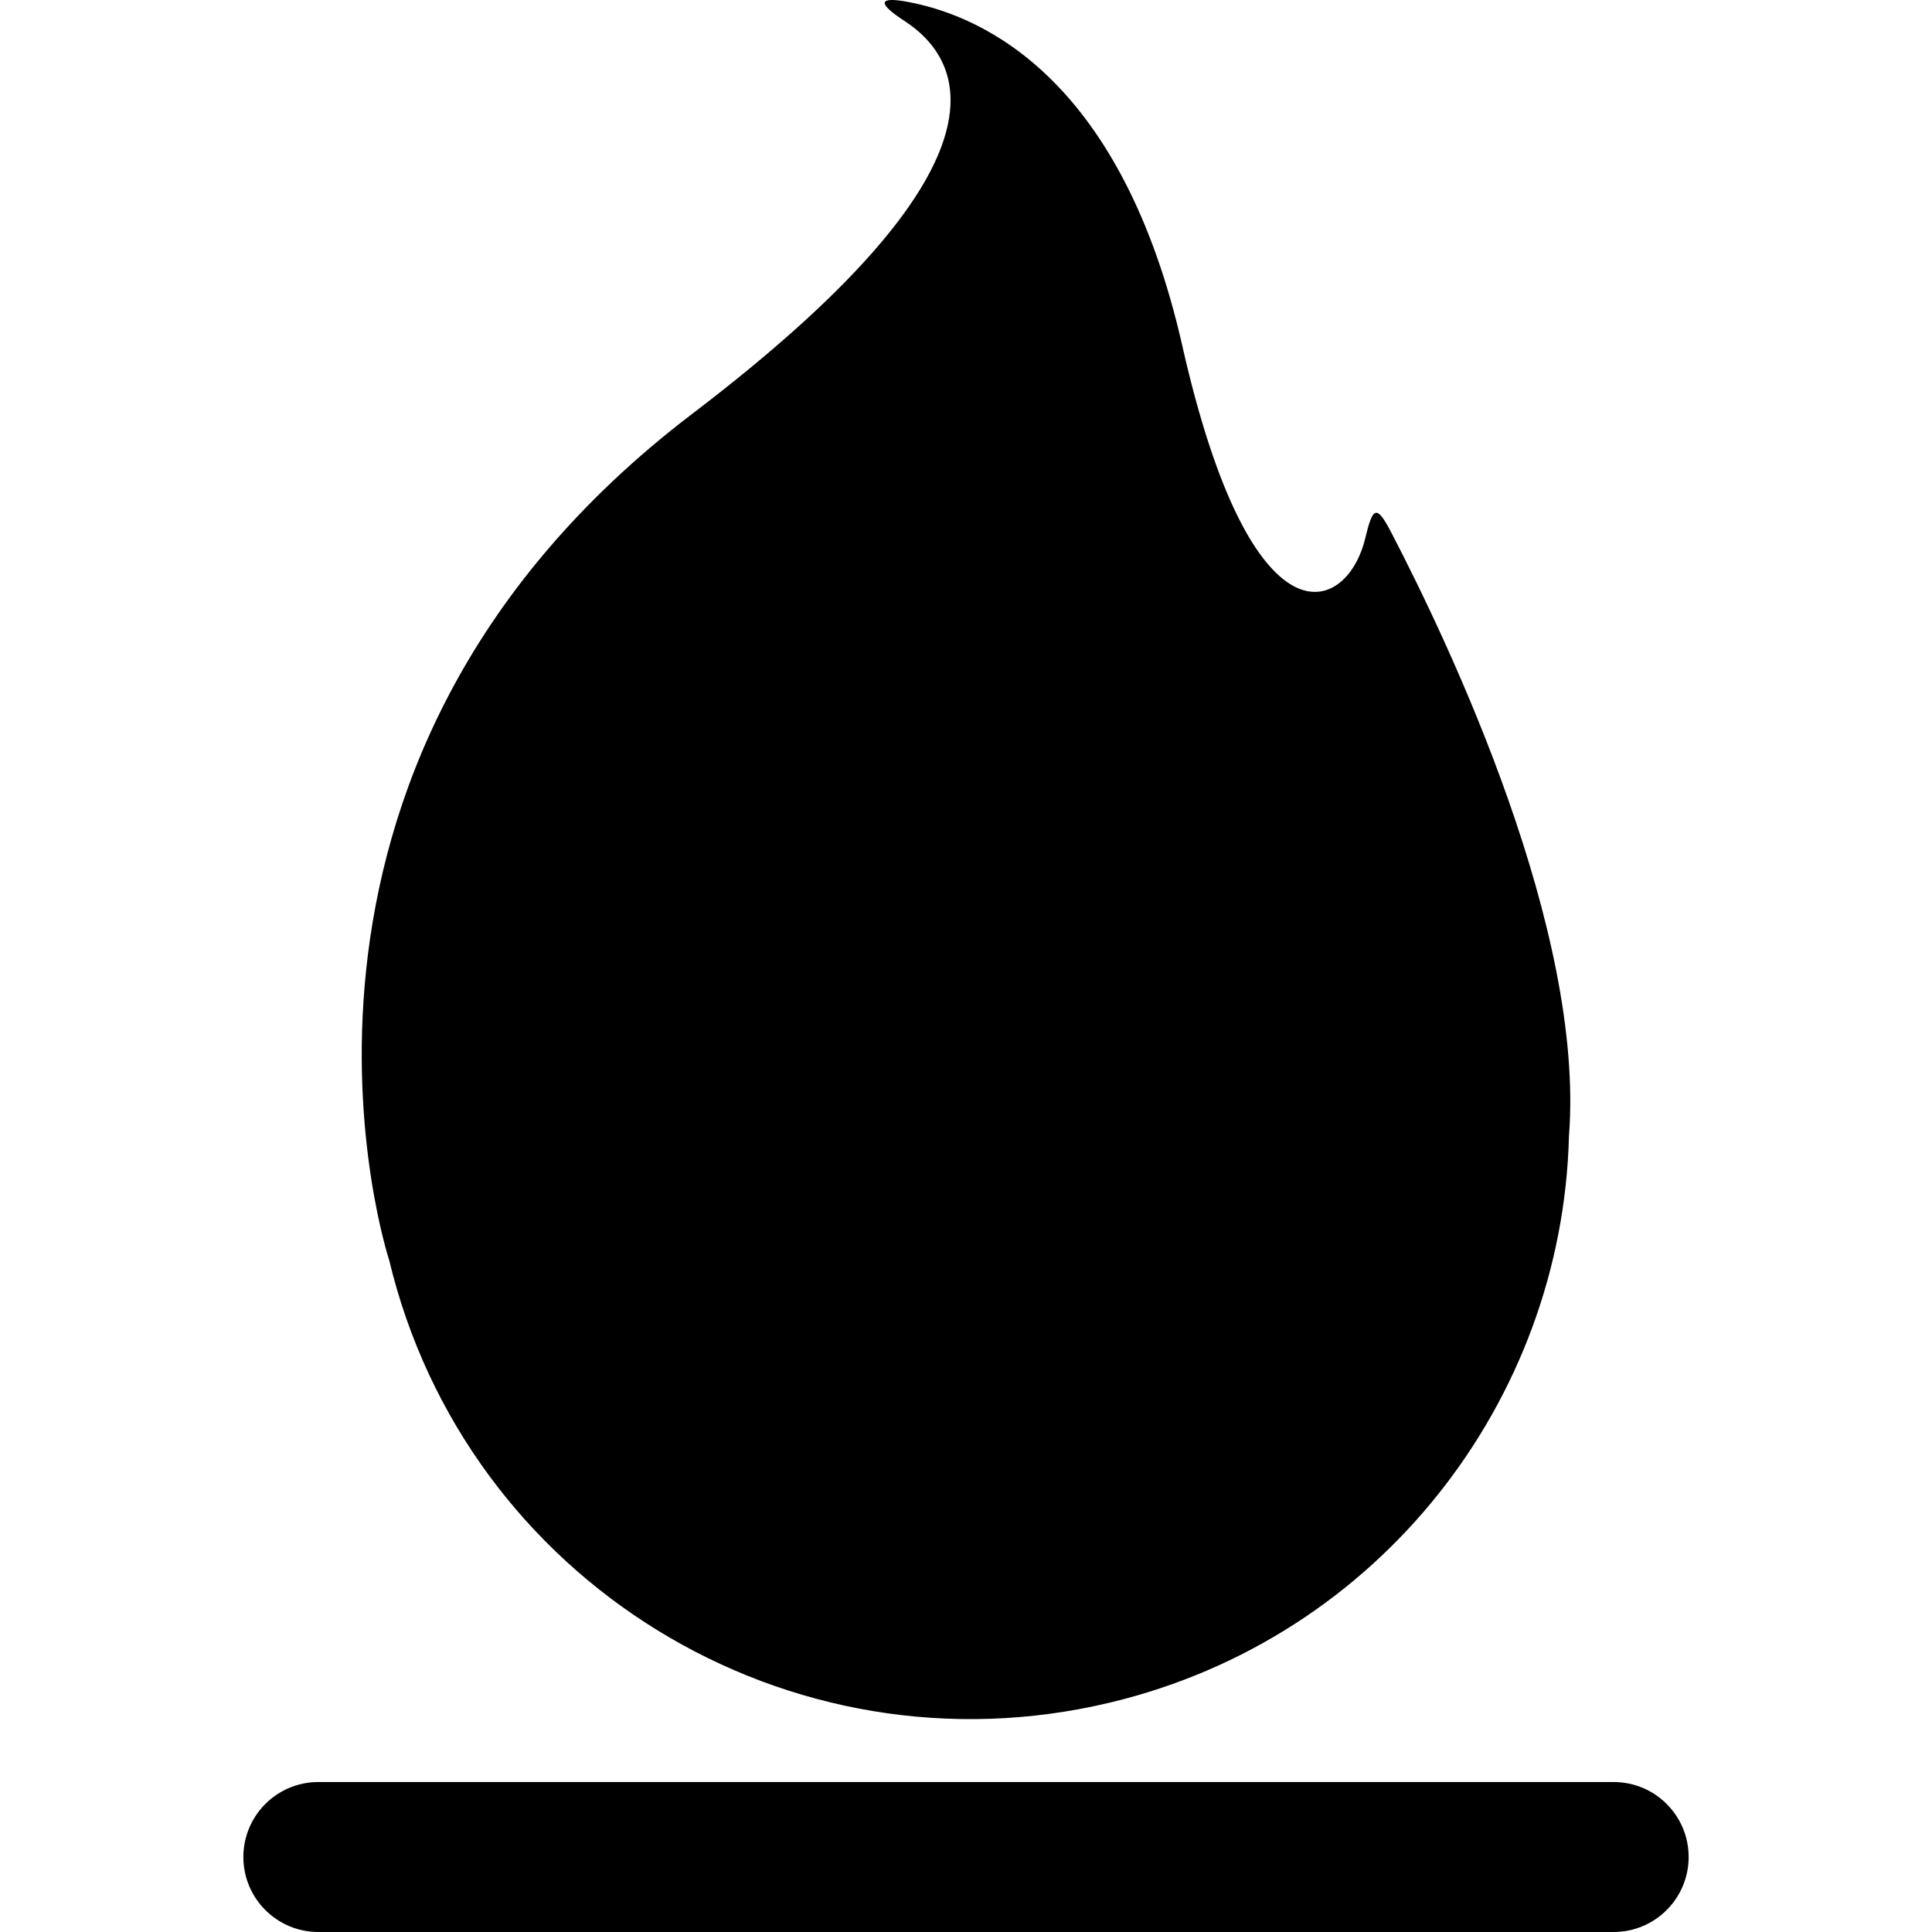
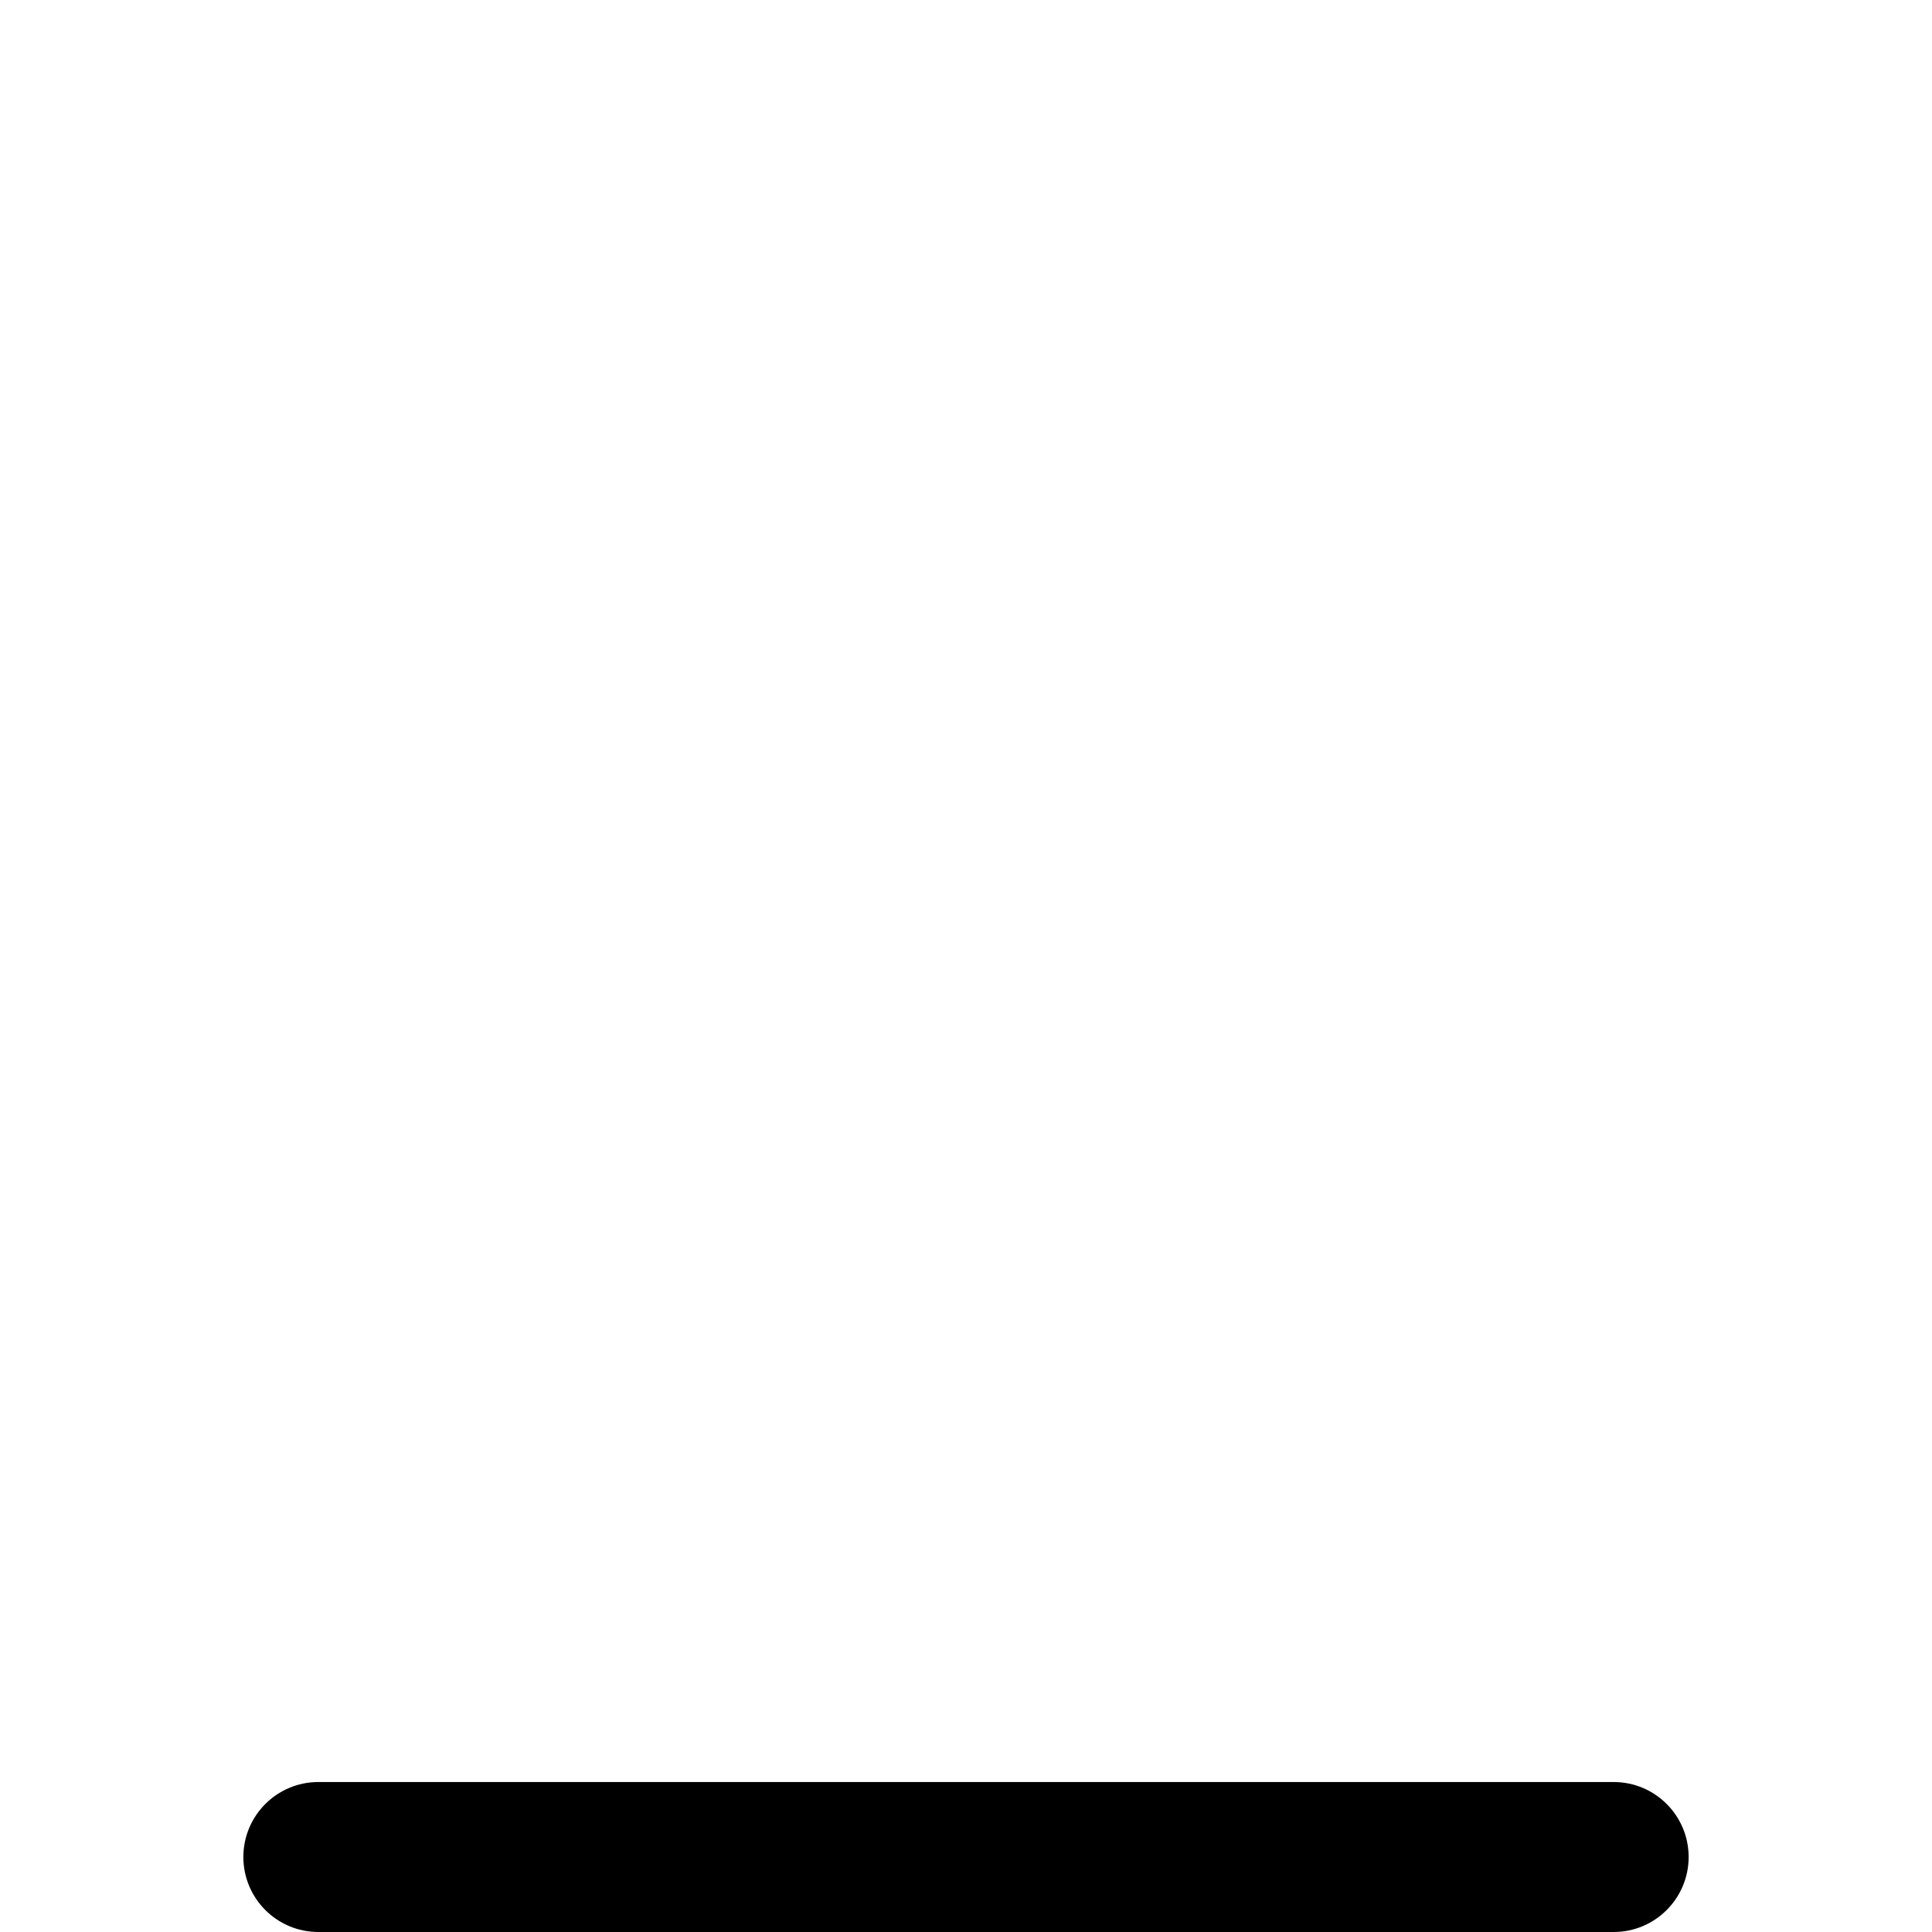
<svg xmlns="http://www.w3.org/2000/svg" fill="#000000" version="1.1" id="Capa_1" width="800px" height="800px" viewBox="0 0 551.875 551.875" xml:space="preserve">
  <g>
    <g>
-       <path d="M197.828,118.138c-133.055,101.268-86.671,241.776-86.671,241.776C133.115,451.697,225.319,508.3,317.1,486.335    c76.973-18.415,129.176-86.243,131.072-161.788c4.584-58.697-33.787-139.83-50.814-172.547c-4.217-8.103-5.25-7.093-7.387,1.787    c-5.207,21.677-32.393,32.736-52.234-54.958c-17.068-75.436-55.893-93.973-78.133-98.238c-8.972-1.72-8.936,0.385-1.279,5.367    C275.815,17.323,291.279,47.011,197.828,118.138z" />
      <path d="M460.939,509.035H90.936c-11.83,0-21.42,9.59-21.42,21.42s9.59,21.42,21.42,21.42h370.004c11.83,0,21.42-9.59,21.42-21.42    S472.77,509.035,460.939,509.035z" />
    </g>
  </g>
</svg>